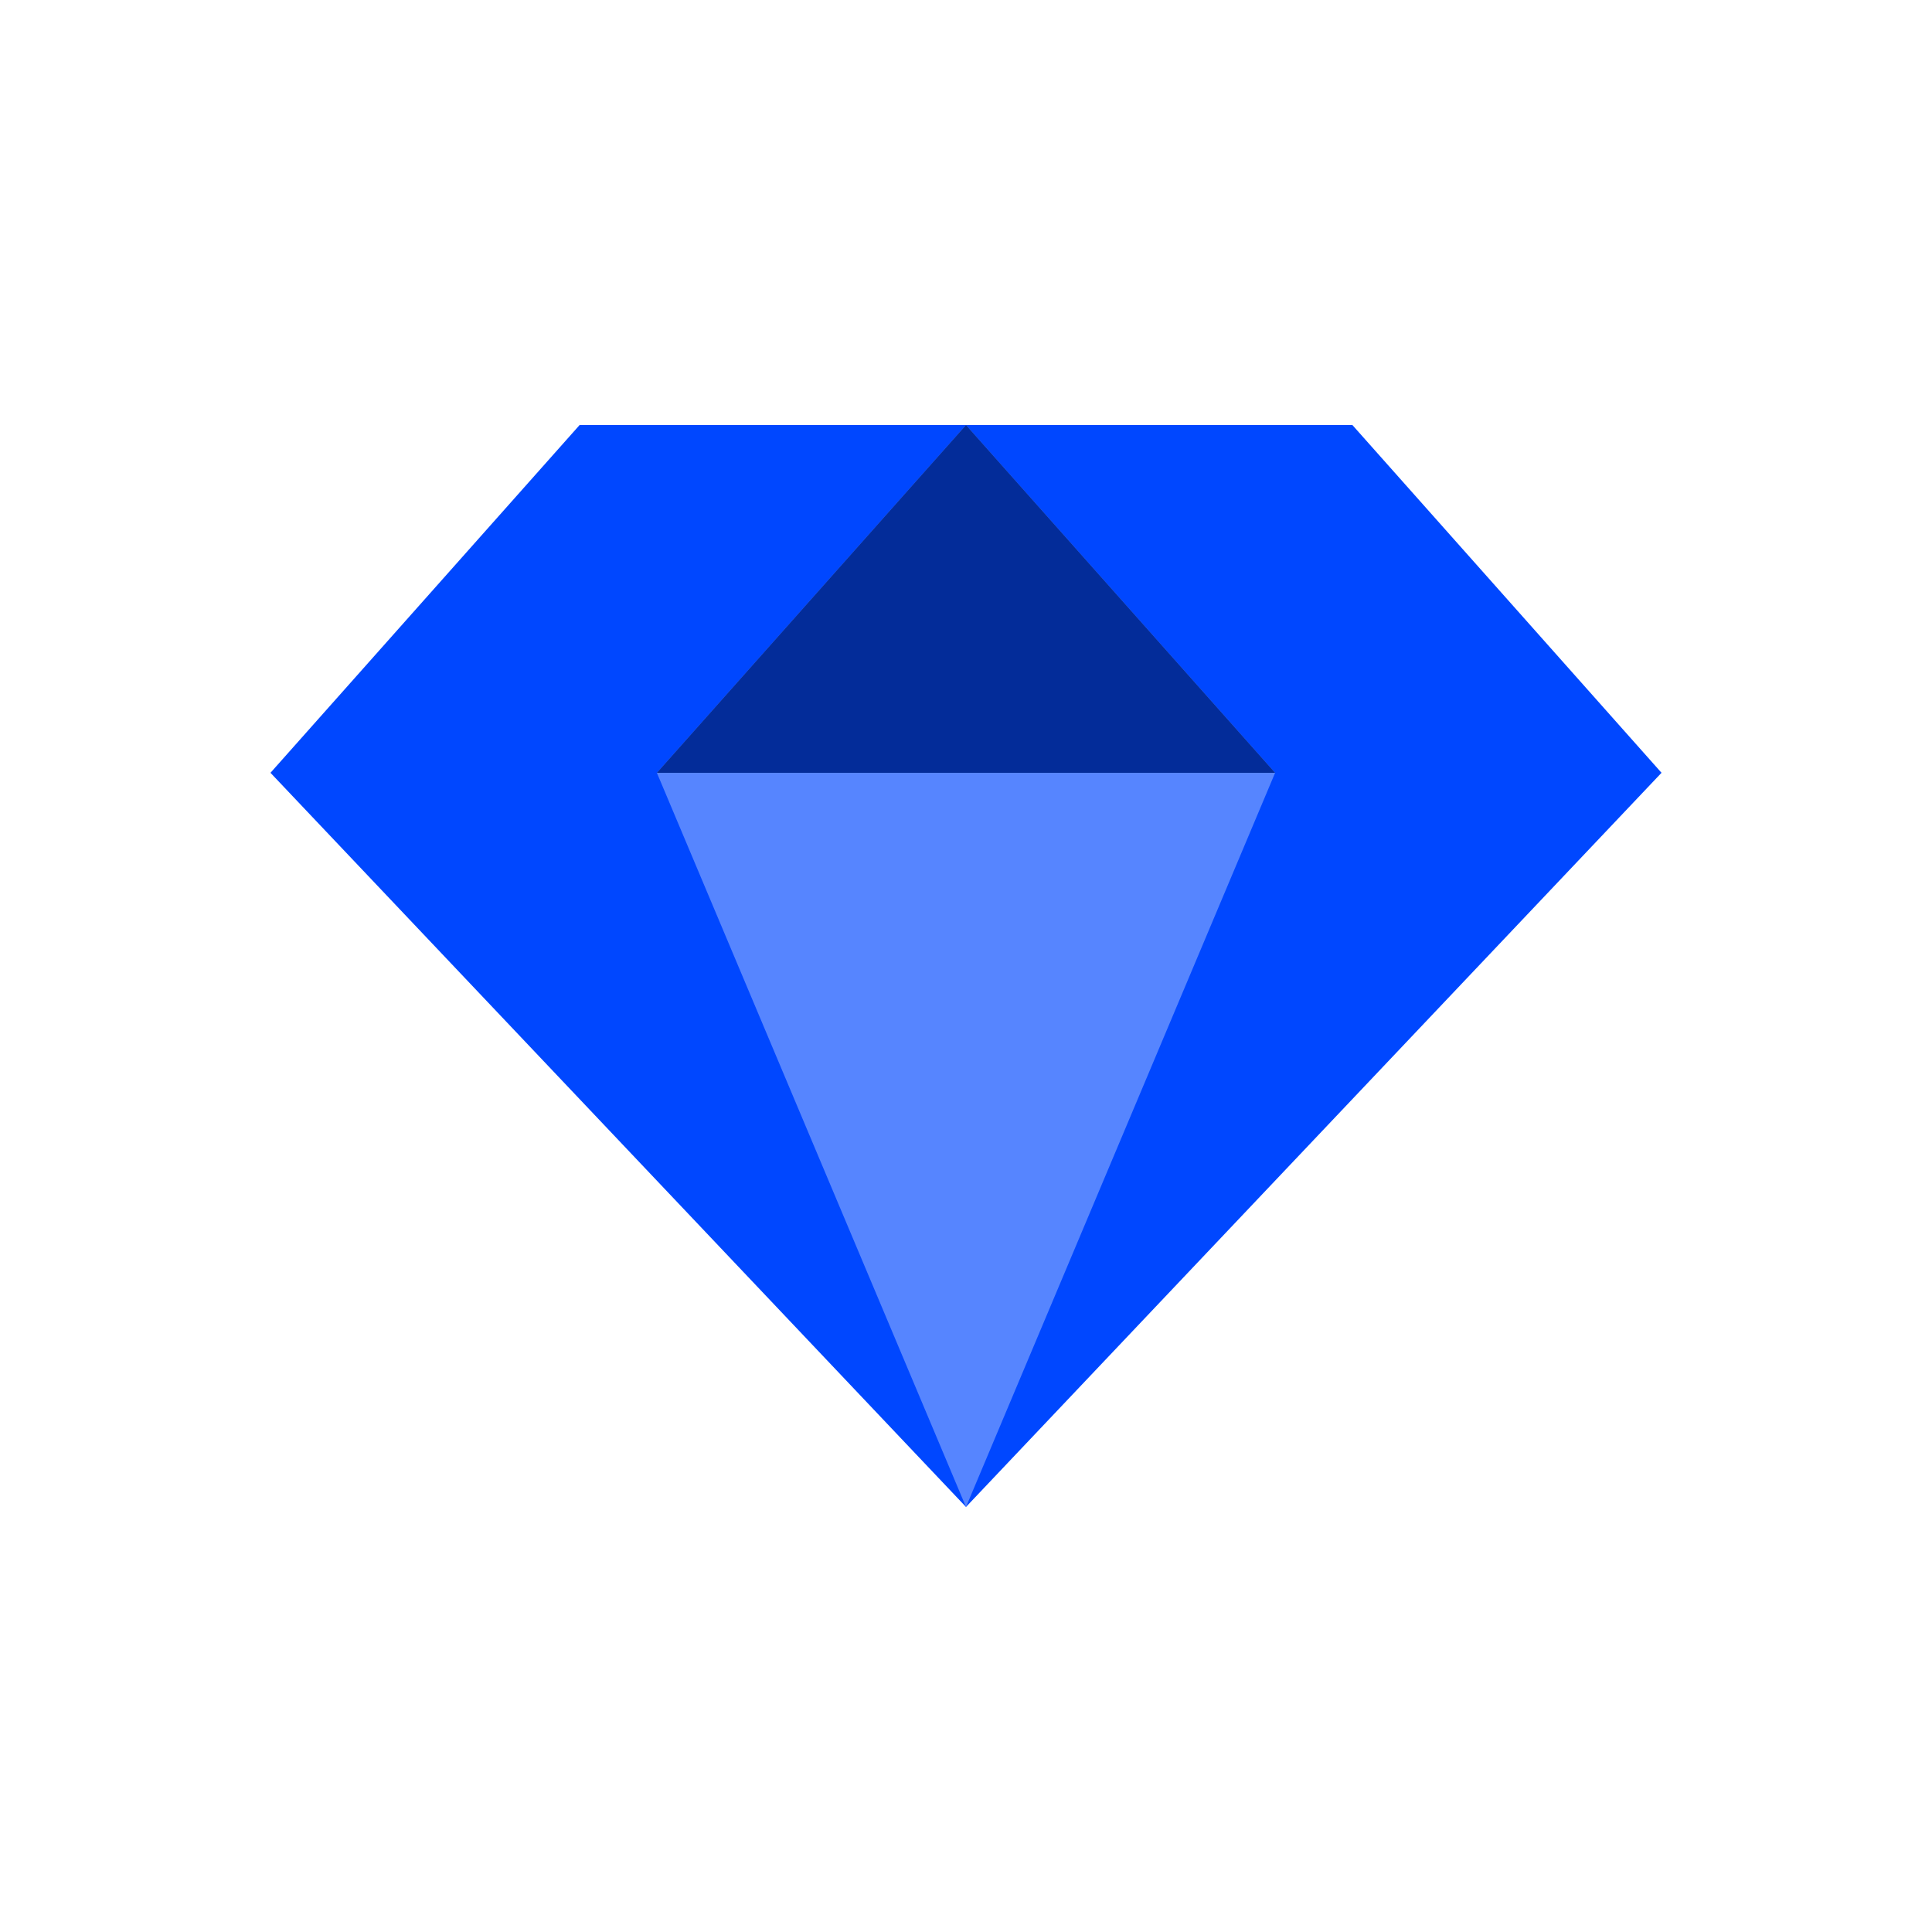
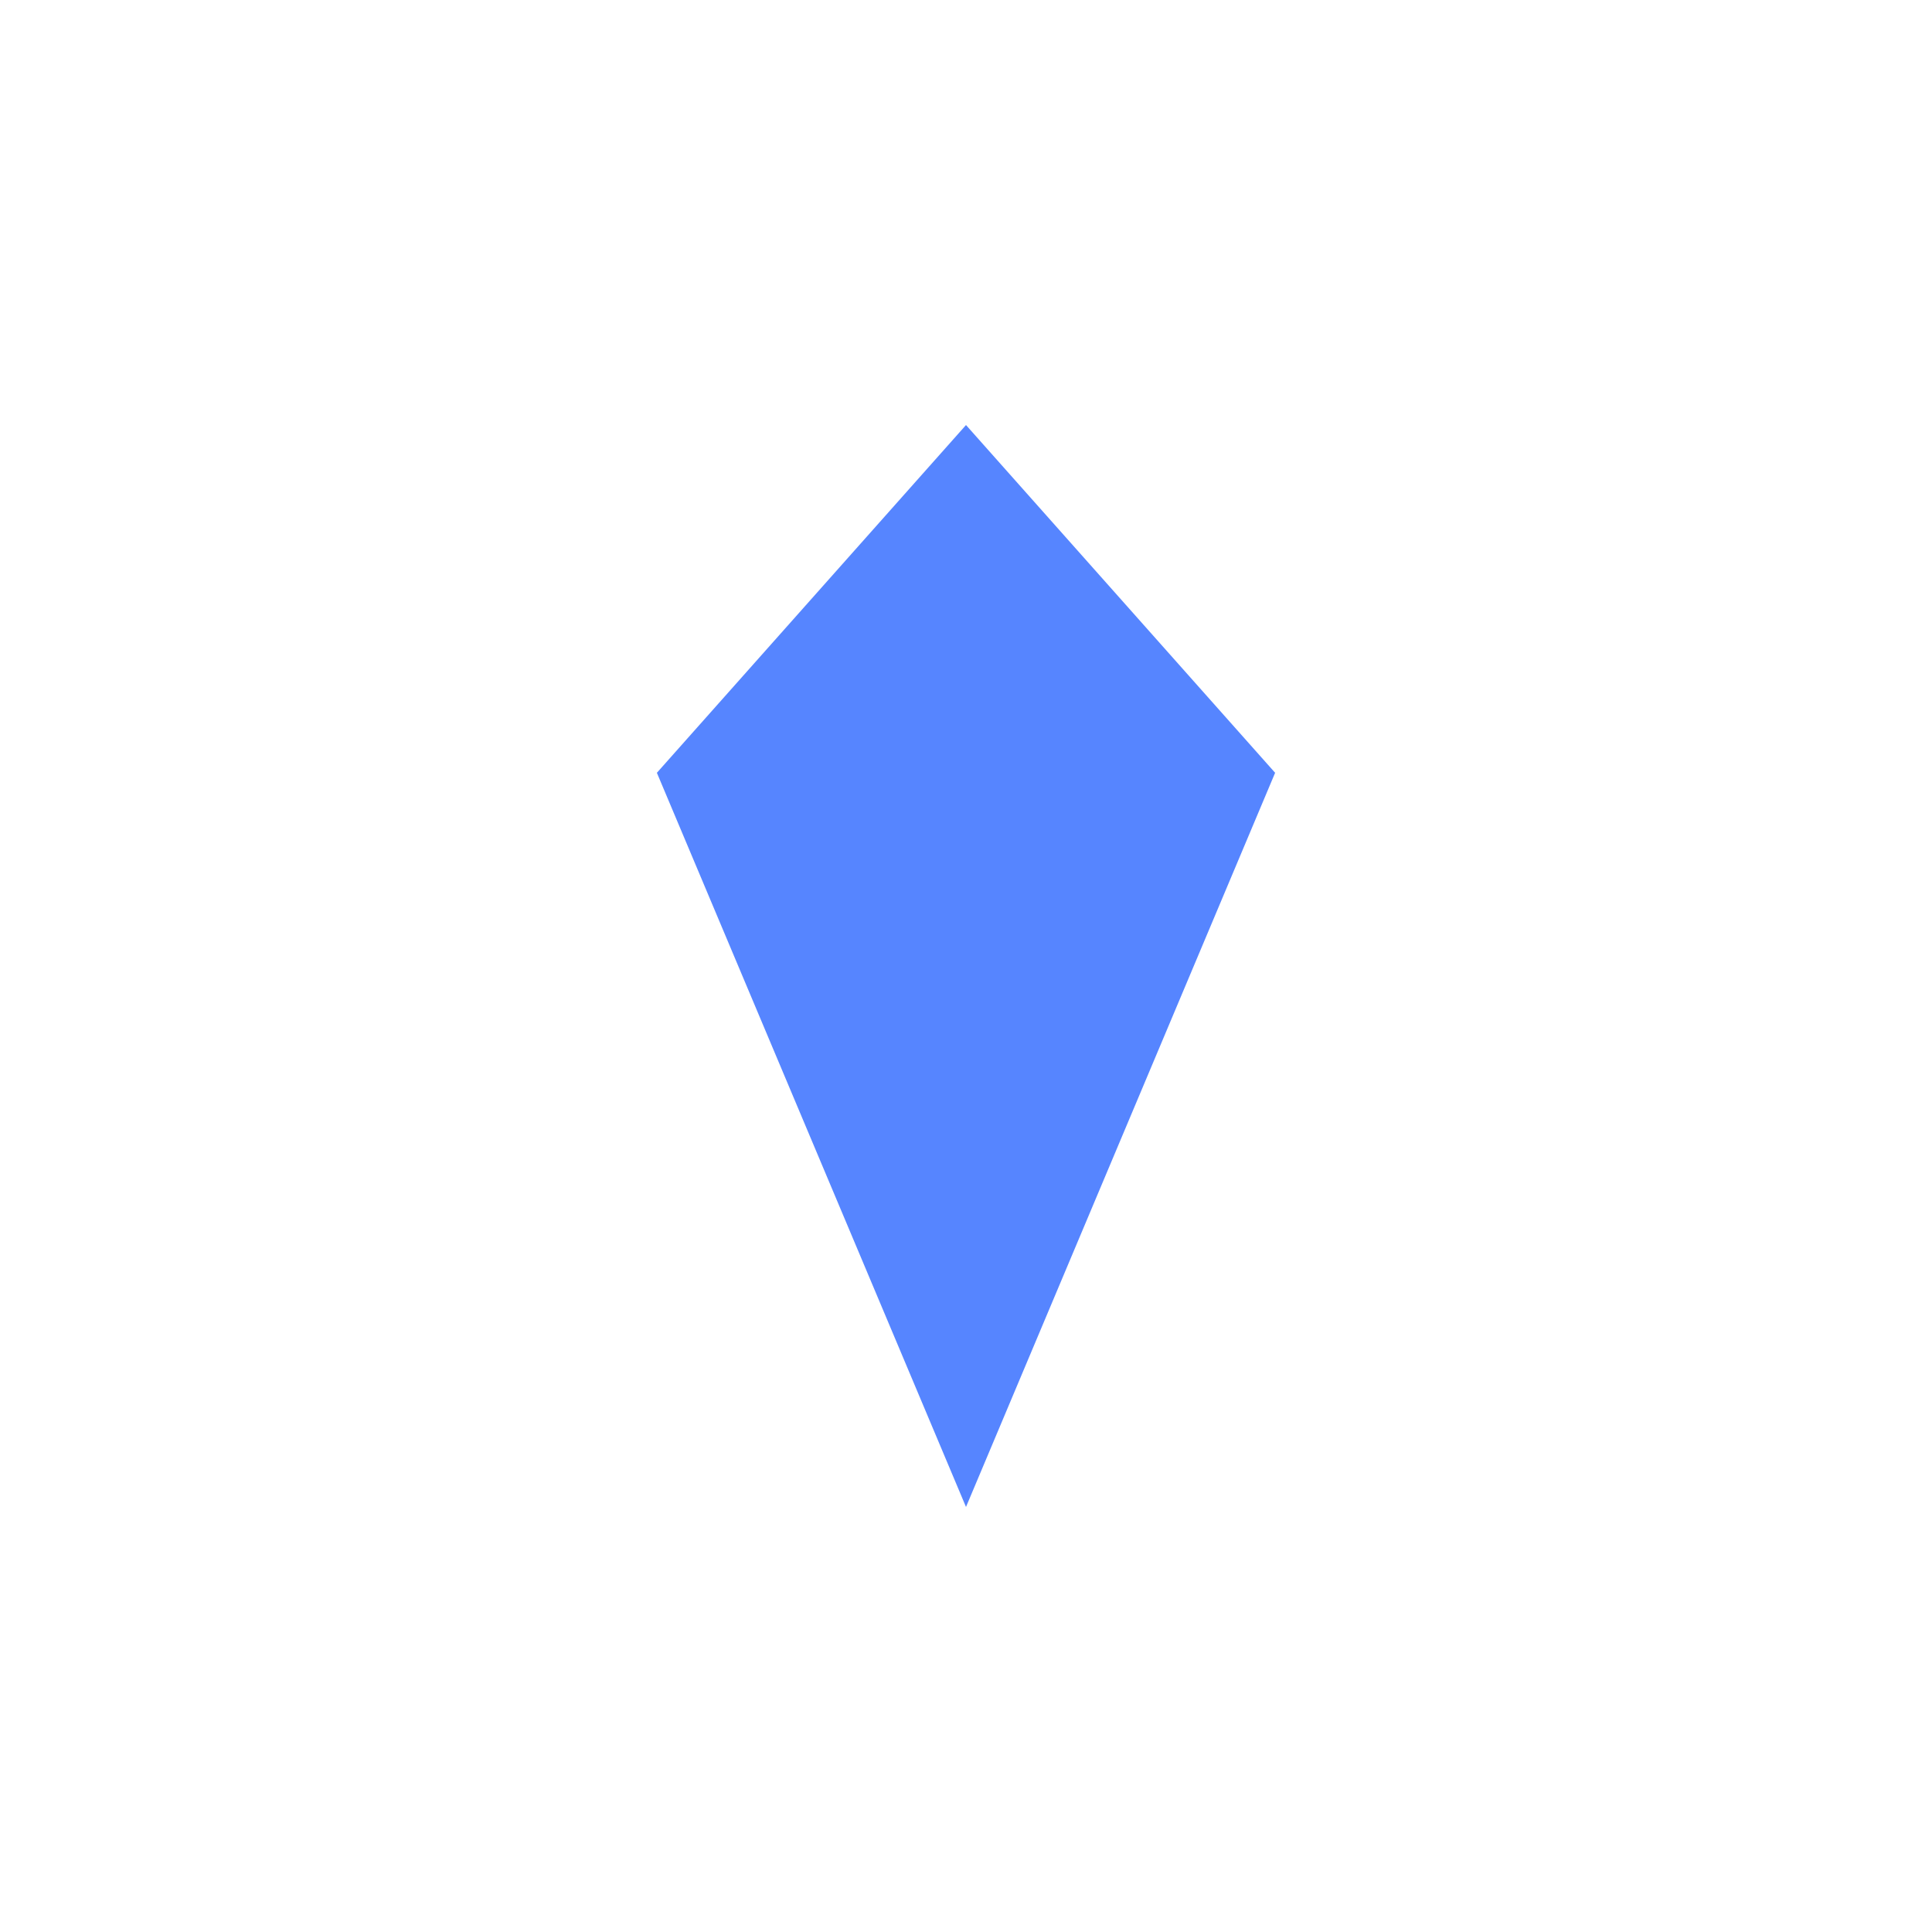
<svg xmlns="http://www.w3.org/2000/svg" width="50" height="50" viewBox="0 0 50 50" fill="none">
-   <path d="M15 11L7 20L25 39V11H15Z" fill="#0047FF" />
-   <path d="M35 11L43 20L25 39V11H35Z" fill="#0047FF" />
  <path d="M17 20L25 11L33 20L25 39L17 20Z" fill="#5685FF" />
-   <path d="M17 20L25 11L33 20H25H17Z" fill="#032C99" />
</svg>